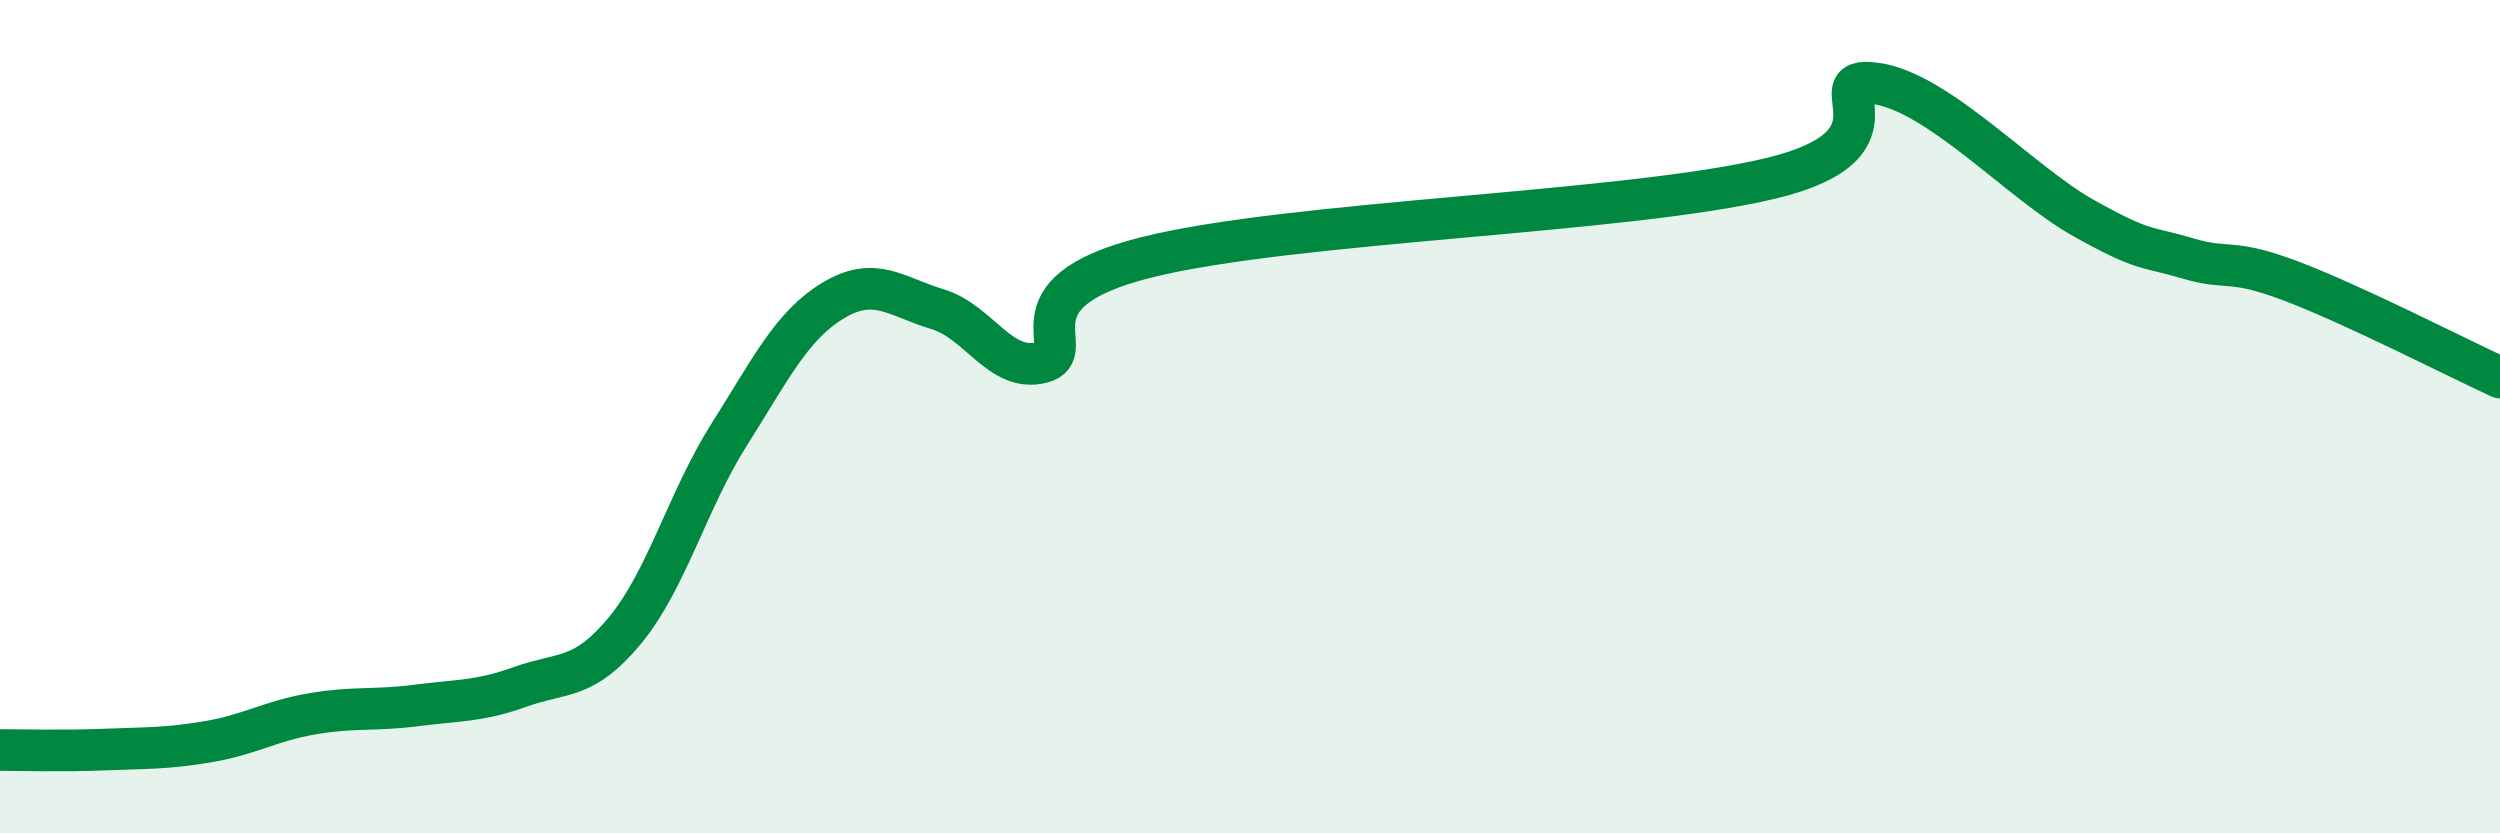
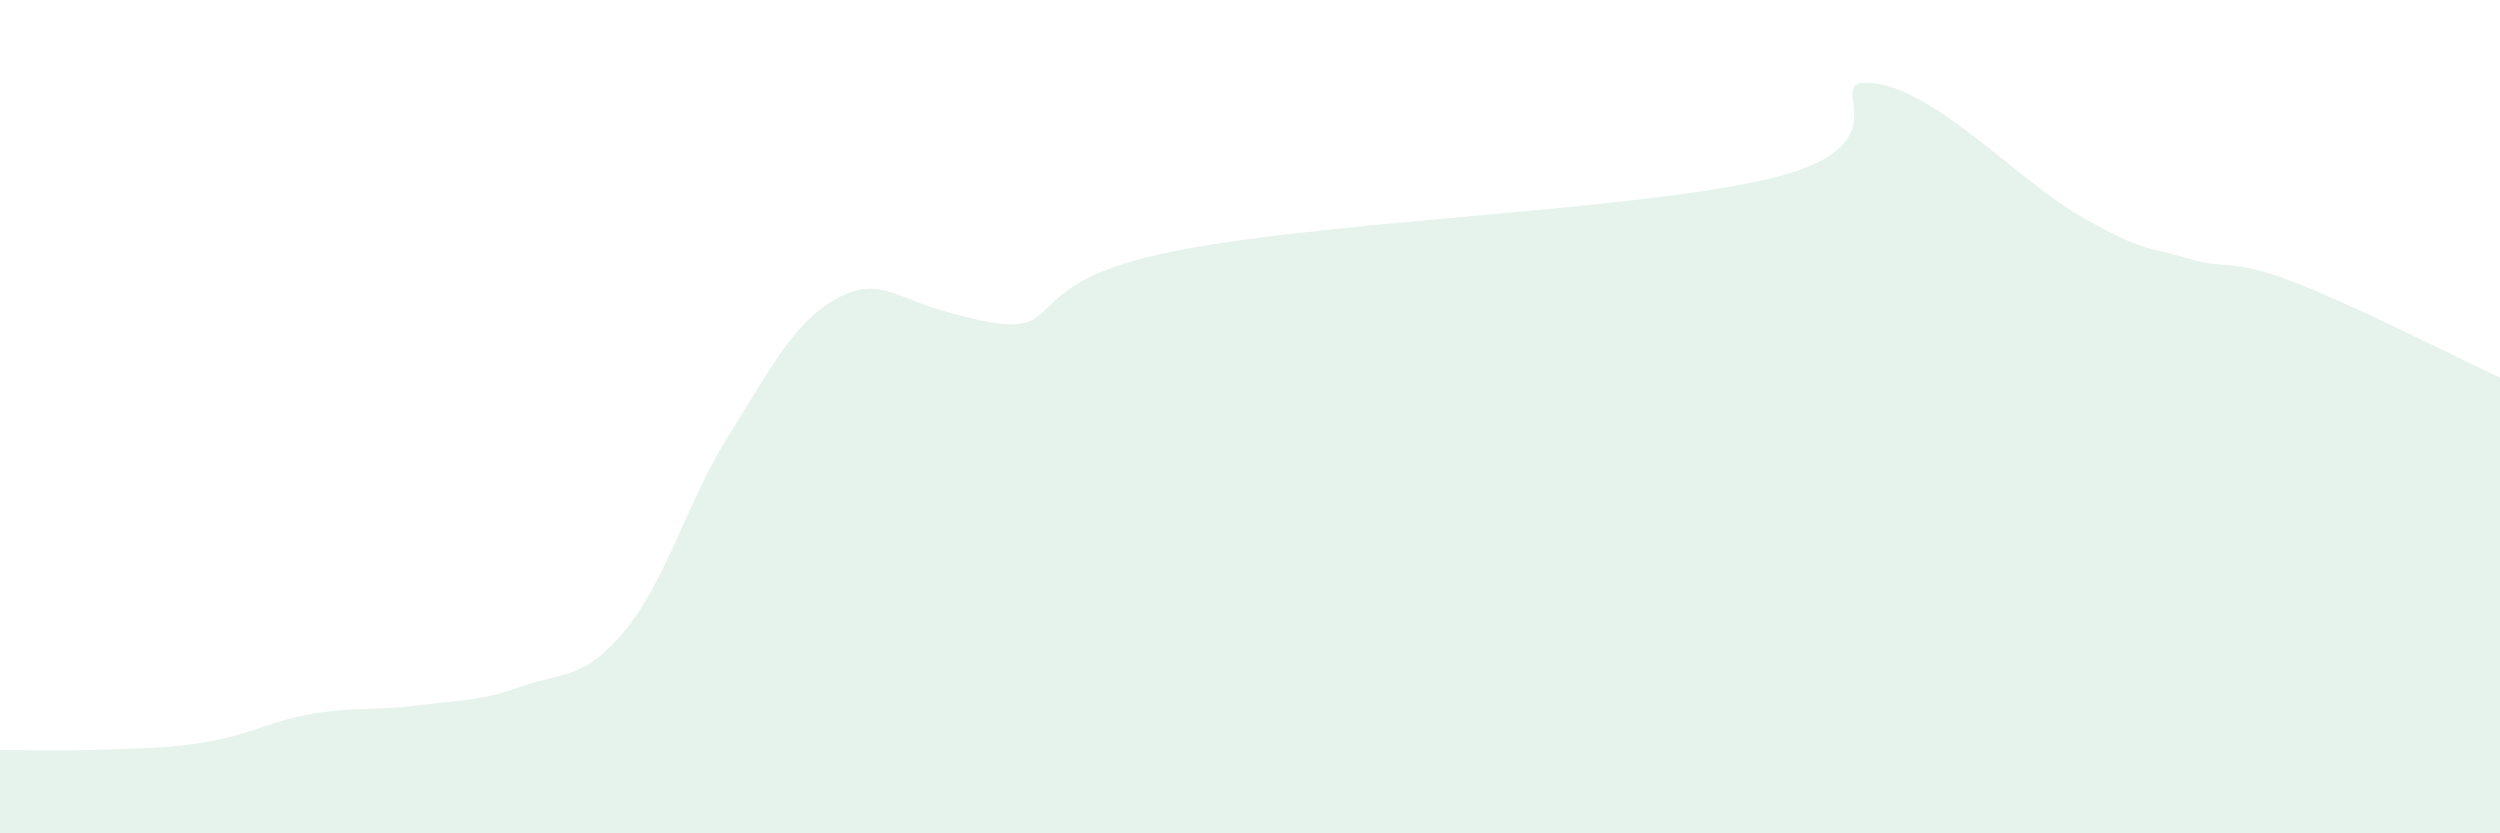
<svg xmlns="http://www.w3.org/2000/svg" width="60" height="20" viewBox="0 0 60 20">
-   <path d="M 0,18 C 0.5,18 1.5,18.03 2.5,17.99 C 3.5,17.95 4,17.97 5,17.8 C 6,17.63 6.5,17.3 7.5,17.13 C 8.5,16.96 9,17.06 10,16.93 C 11,16.8 11.5,16.84 12.5,16.48 C 13.5,16.12 14,16.34 15,15.13 C 16,13.92 16.5,12.01 17.5,10.43 C 18.5,8.85 19,7.81 20,7.21 C 21,6.61 21.5,7.12 22.5,7.42 C 23.5,7.72 24,8.95 25,8.7 C 26,8.45 24,7.06 27.5,6.18 C 31,5.3 39,5.12 42.5,4.28 C 46,3.44 43.5,1.81 45,2 C 46.5,2.19 48.5,4.39 50,5.23 C 51.5,6.07 51.5,5.9 52.5,6.2 C 53.5,6.5 53.5,6.18 55,6.75 C 56.5,7.32 59,8.6 60,9.06L60 20L0 20Z" fill="#008740" opacity="0.1" stroke-linecap="round" stroke-linejoin="round" />
-   <path d="M 0,18 C 0.5,18 1.5,18.03 2.5,17.99 C 3.5,17.95 4,17.97 5,17.8 C 6,17.63 6.5,17.3 7.5,17.13 C 8.5,16.96 9,17.06 10,16.93 C 11,16.8 11.5,16.84 12.5,16.48 C 13.5,16.12 14,16.34 15,15.13 C 16,13.92 16.5,12.01 17.5,10.43 C 18.5,8.85 19,7.81 20,7.21 C 21,6.61 21.5,7.12 22.5,7.42 C 23.5,7.72 24,8.95 25,8.7 C 26,8.45 24,7.06 27.5,6.18 C 31,5.3 39,5.12 42.5,4.28 C 46,3.44 43.5,1.81 45,2 C 46.5,2.19 48.5,4.39 50,5.23 C 51.5,6.07 51.5,5.9 52.5,6.2 C 53.5,6.5 53.5,6.18 55,6.75 C 56.5,7.32 59,8.6 60,9.06" stroke="#008740" stroke-width="1" fill="none" stroke-linecap="round" stroke-linejoin="round" />
+   <path d="M 0,18 C 0.5,18 1.5,18.03 2.5,17.99 C 3.5,17.95 4,17.97 5,17.8 C 6,17.63 6.5,17.3 7.5,17.13 C 8.5,16.96 9,17.06 10,16.93 C 11,16.8 11.5,16.84 12.5,16.48 C 13.5,16.12 14,16.34 15,15.13 C 16,13.92 16.5,12.01 17.5,10.43 C 18.5,8.85 19,7.81 20,7.21 C 21,6.61 21.5,7.12 22.5,7.42 C 26,8.45 24,7.06 27.5,6.18 C 31,5.3 39,5.12 42.5,4.28 C 46,3.44 43.5,1.81 45,2 C 46.5,2.19 48.5,4.39 50,5.23 C 51.5,6.07 51.5,5.9 52.5,6.2 C 53.5,6.5 53.5,6.18 55,6.75 C 56.5,7.32 59,8.6 60,9.06L60 20L0 20Z" fill="#008740" opacity="0.1" stroke-linecap="round" stroke-linejoin="round" />
</svg>